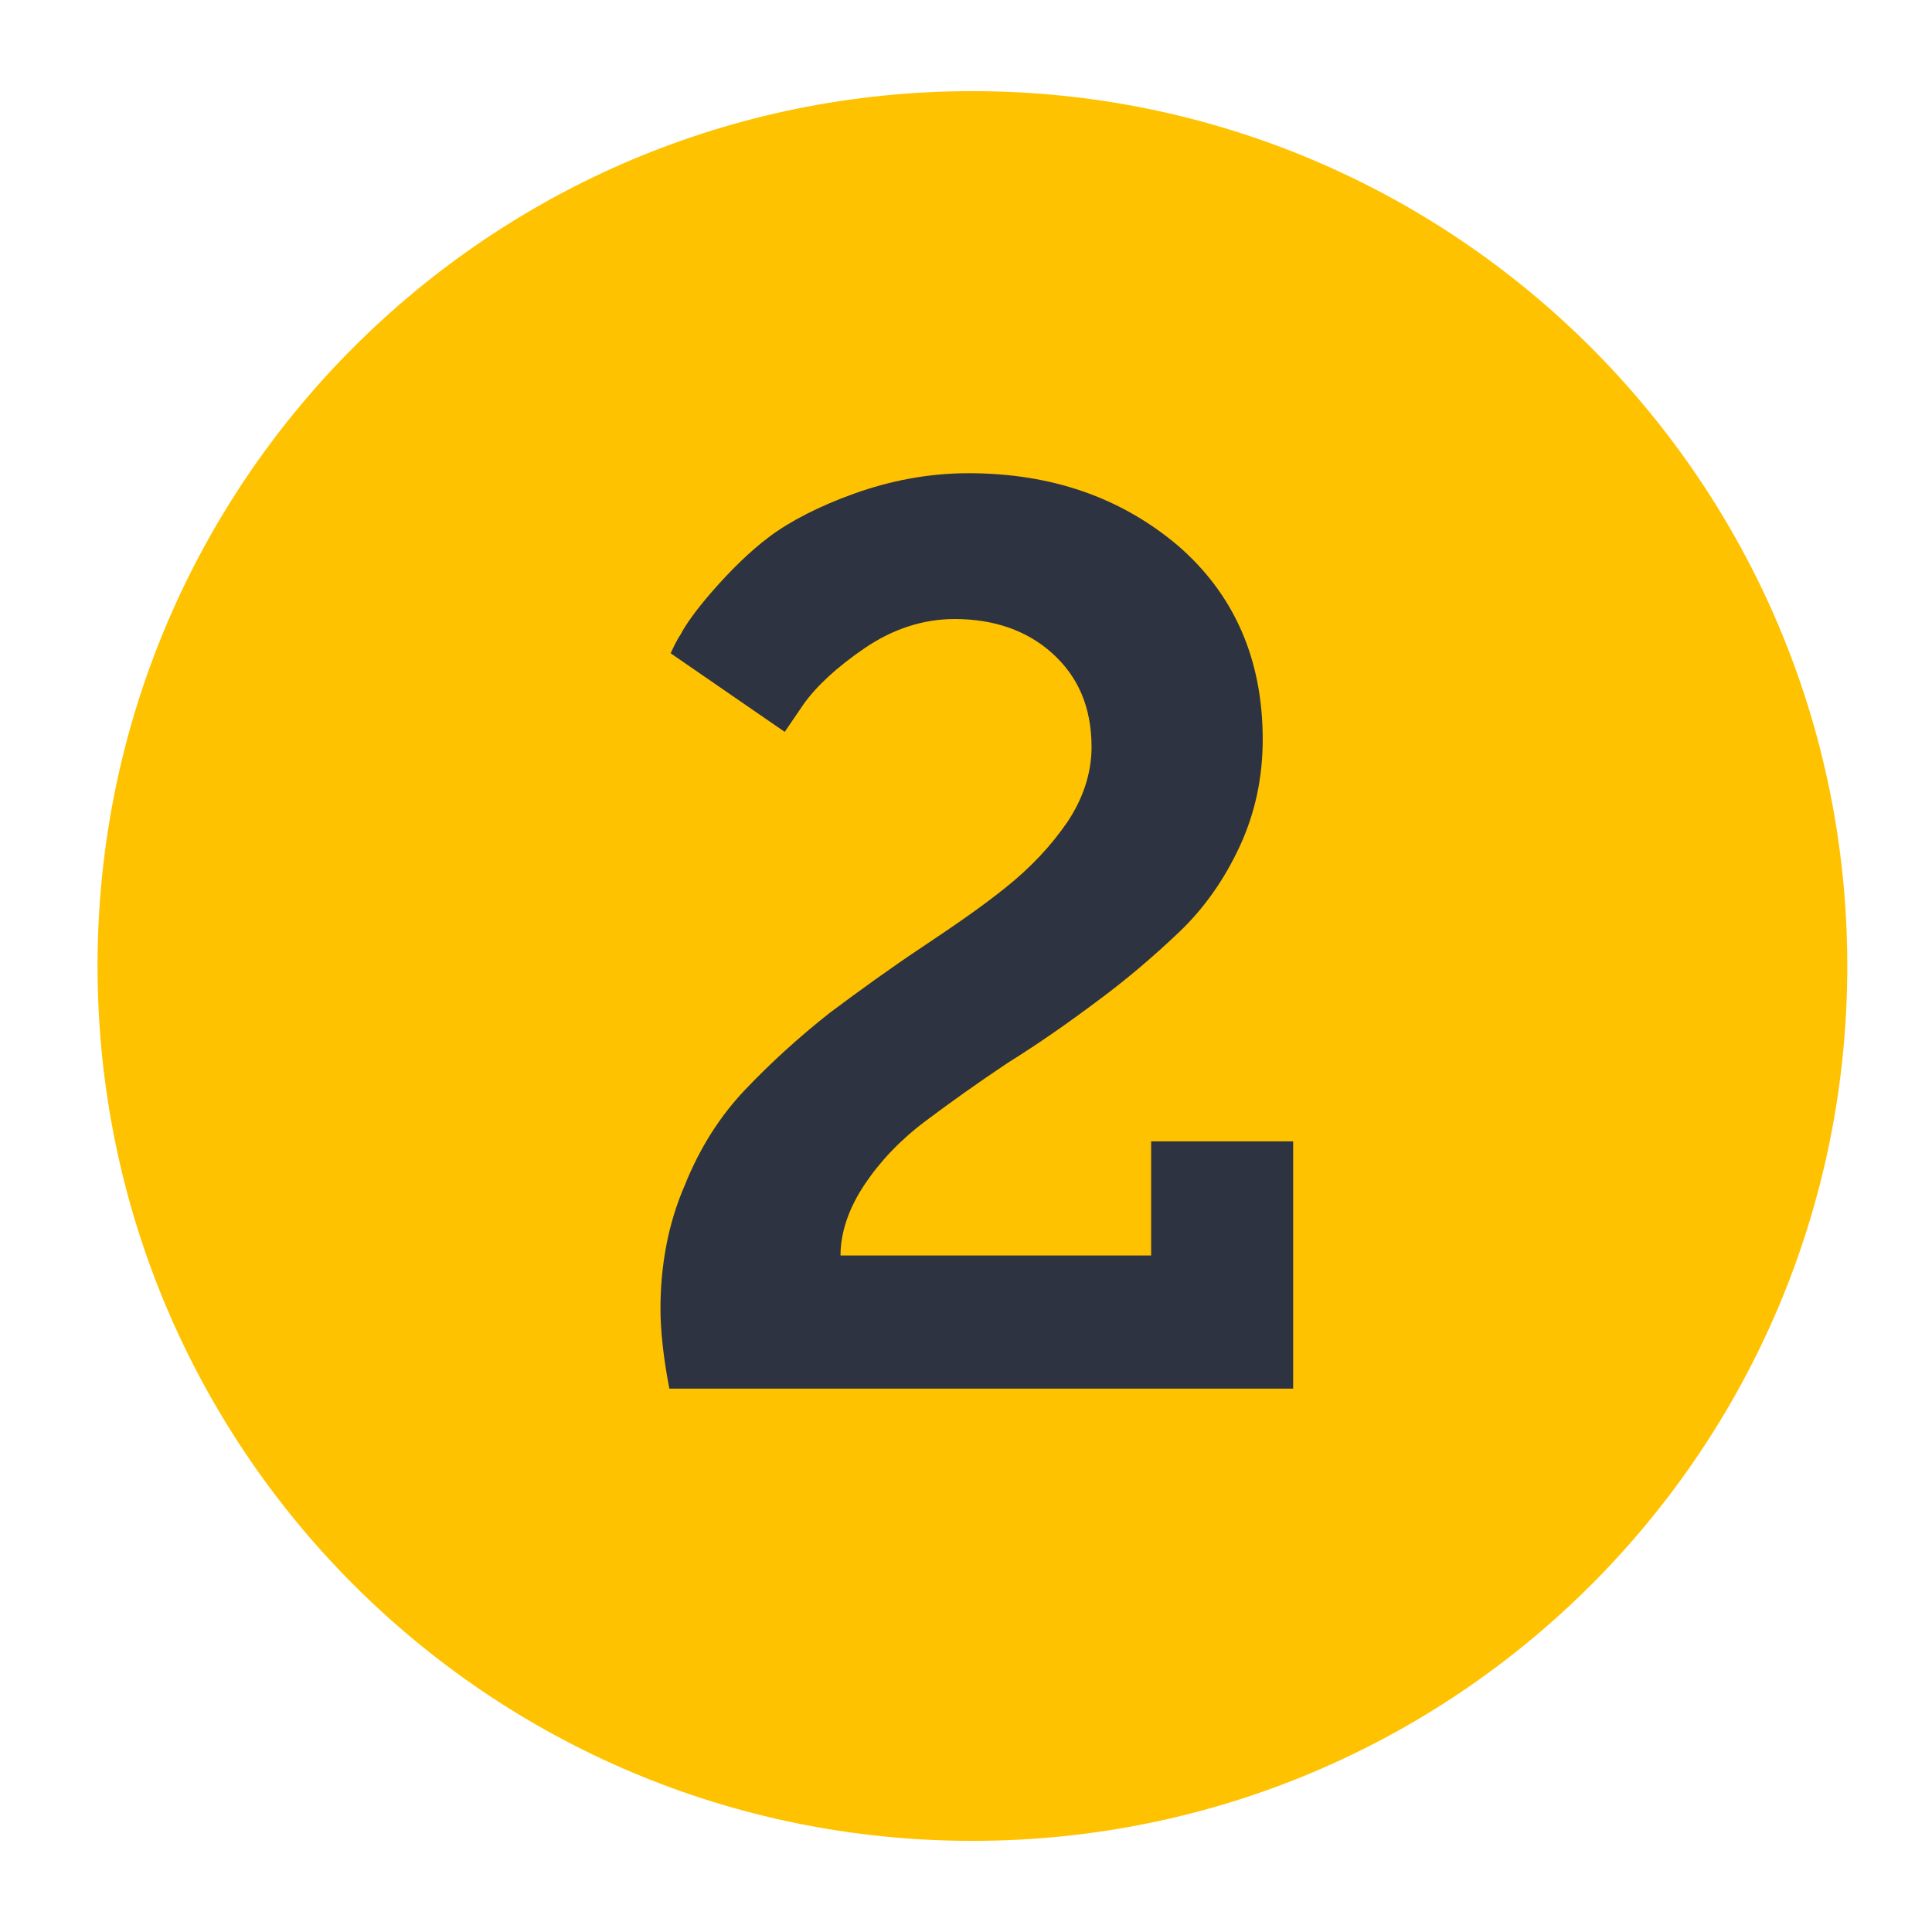
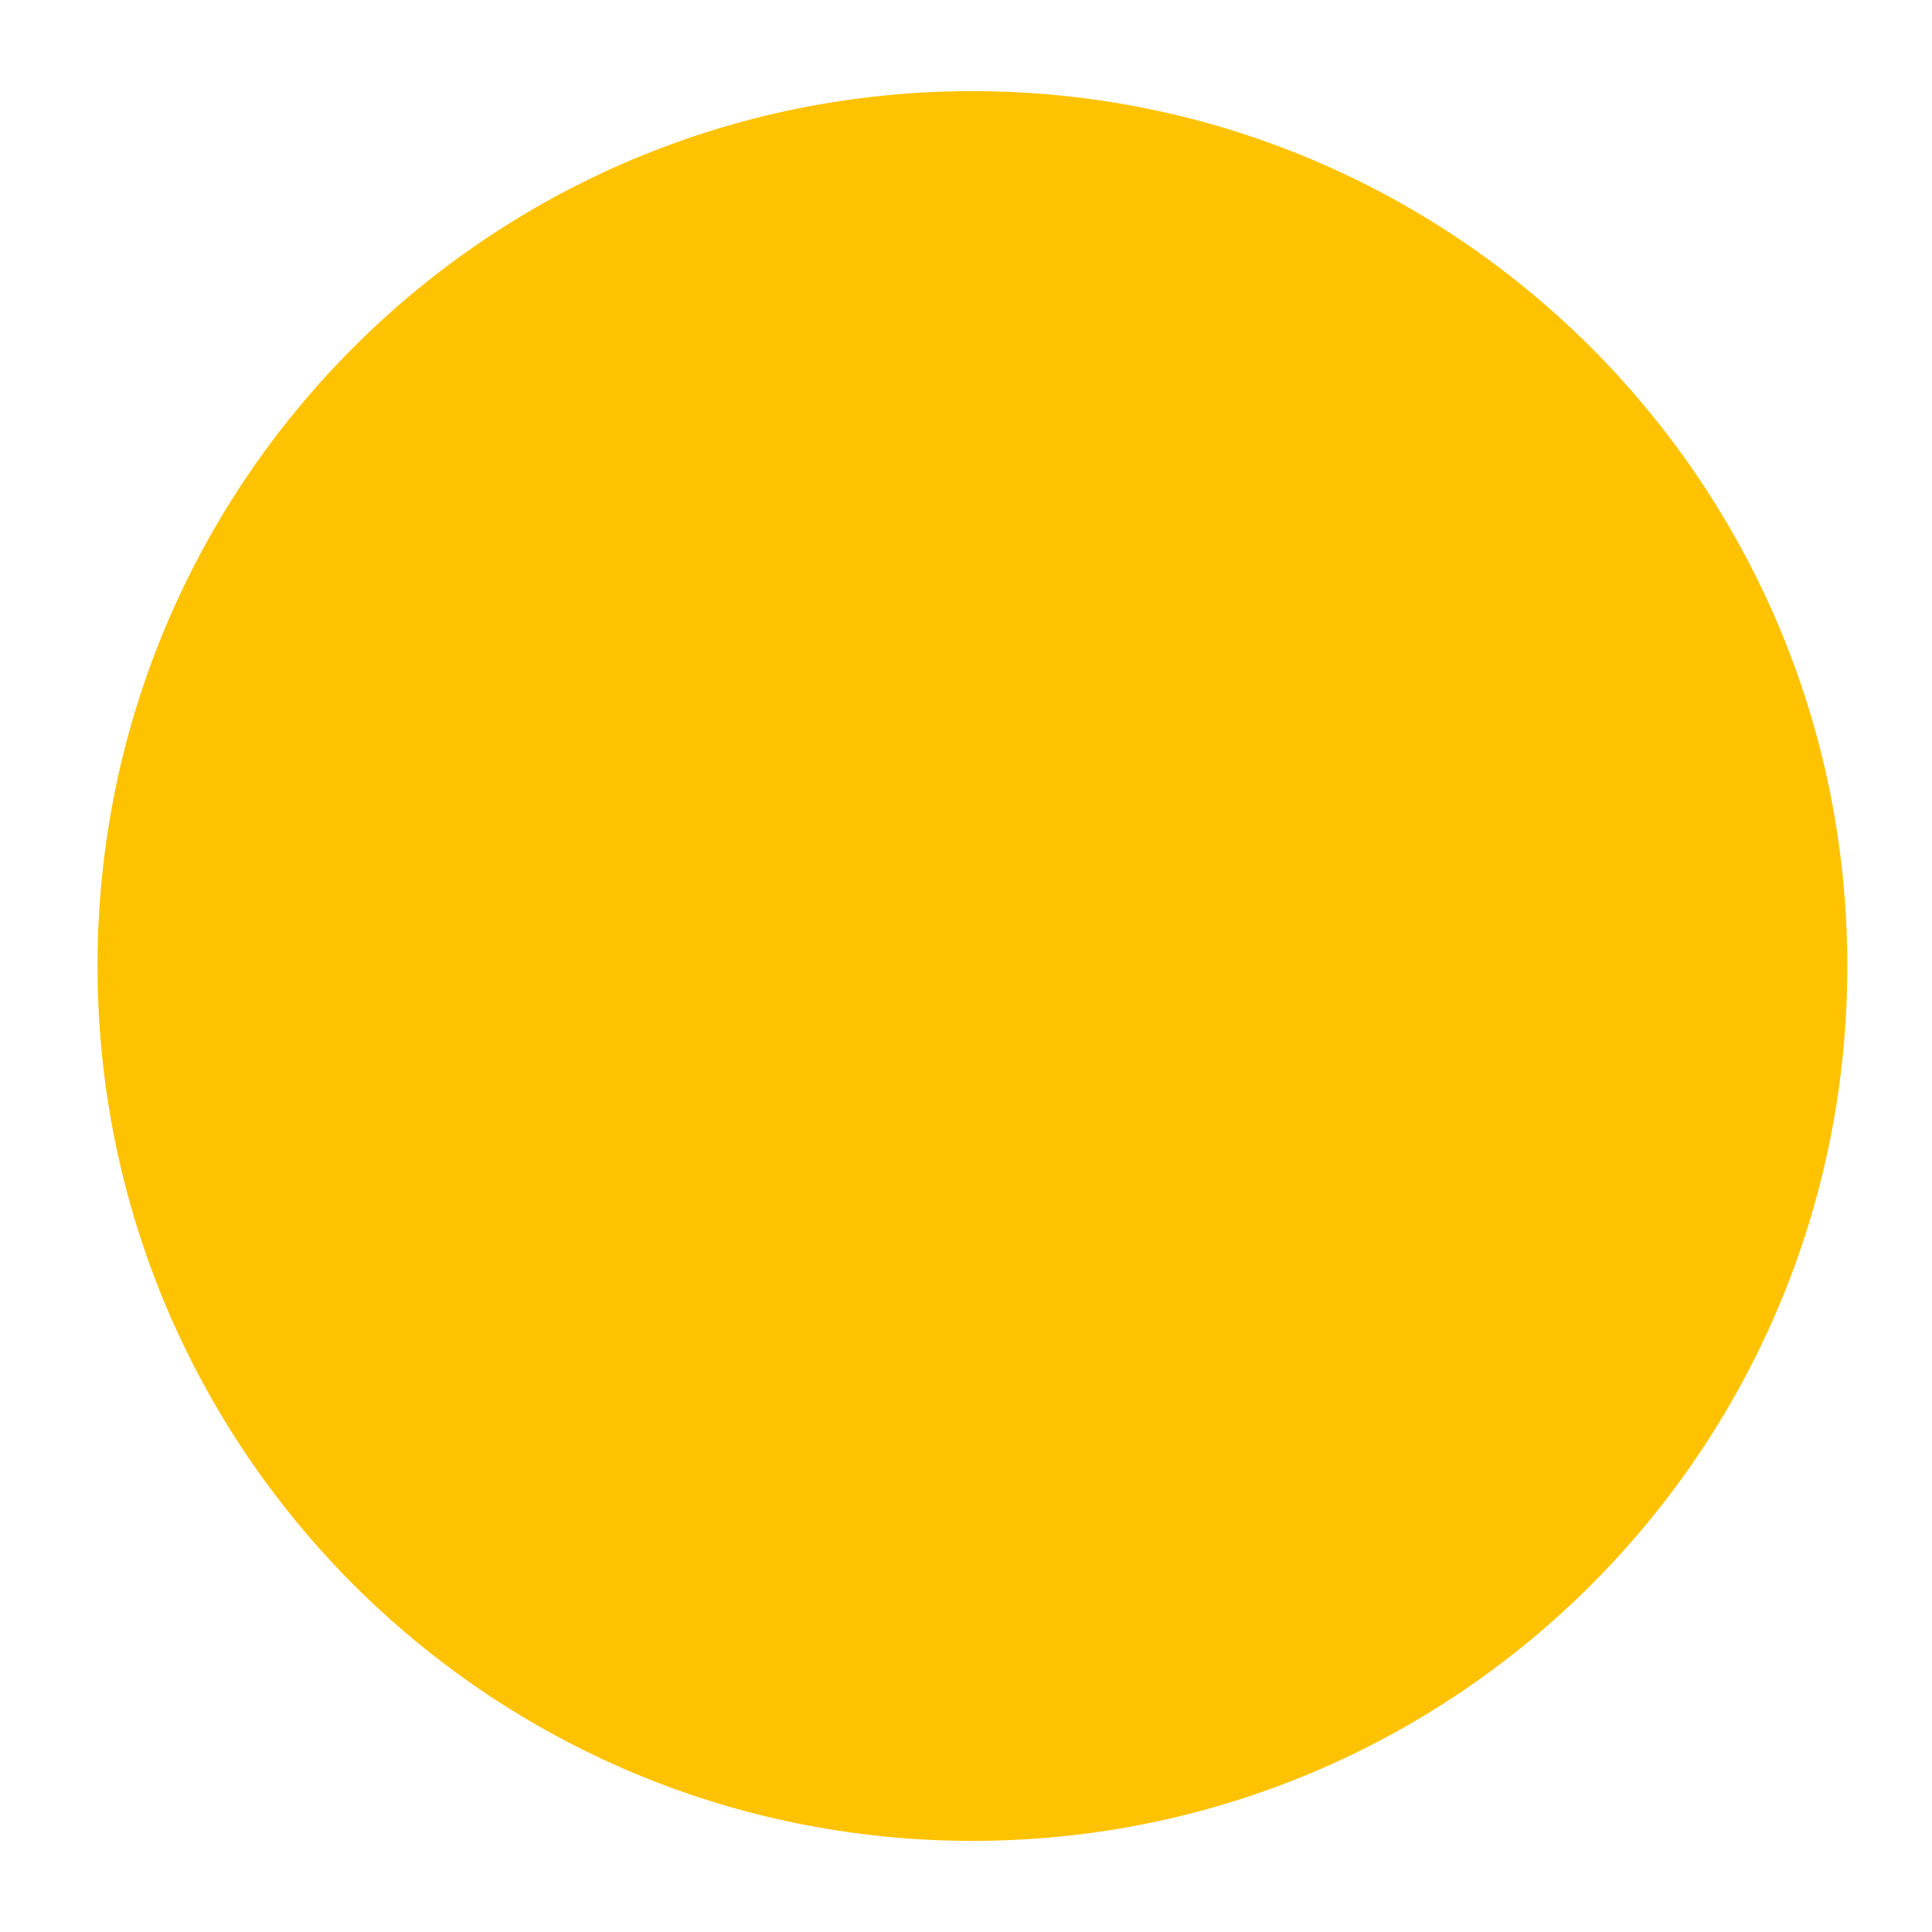
<svg xmlns="http://www.w3.org/2000/svg" width="64" height="64" viewBox="0 0 64 64" fill="none">
  <path d="M61.194 32C61.194 48.02 48.233 60.981 32.213 60.981C16.192 60.981 3.231 48.02 3.231 32C3.231 15.98 16.192 3.019 32.213 3.019C48.192 3.019 61.194 15.98 61.194 32Z" fill="#FFC200" />
-   <path d="M22.173 46C21.963 44.908 21.879 44.026 21.879 43.354C21.879 41.926 22.131 40.54 22.677 39.28C23.181 38.02 23.853 36.97 24.693 36.088C25.533 35.206 26.457 34.366 27.465 33.568C28.473 32.812 29.523 32.056 30.531 31.384C31.539 30.712 32.463 30.082 33.303 29.41C34.143 28.738 34.815 28.024 35.361 27.226C35.865 26.47 36.159 25.63 36.159 24.748C36.159 23.404 35.697 22.396 34.857 21.64C34.017 20.884 32.925 20.506 31.623 20.506C30.573 20.506 29.565 20.842 28.641 21.472C27.717 22.102 27.045 22.732 26.625 23.32L25.995 24.244L22.215 21.64C22.299 21.472 22.383 21.262 22.551 21.01C22.677 20.758 23.013 20.254 23.601 19.582C24.189 18.91 24.819 18.28 25.491 17.776C26.163 17.272 27.129 16.768 28.305 16.348C29.481 15.928 30.741 15.676 32.085 15.676C34.815 15.676 37.125 16.474 39.015 18.07C40.863 19.666 41.829 21.808 41.829 24.496C41.829 25.756 41.577 26.932 41.073 28.024C40.569 29.116 39.897 30.082 39.057 30.88C38.217 31.678 37.335 32.434 36.369 33.148C35.361 33.904 34.395 34.576 33.387 35.206C32.379 35.878 31.497 36.508 30.657 37.138C29.817 37.768 29.145 38.482 28.641 39.238C28.137 39.994 27.843 40.792 27.843 41.59H38.133V37.81H42.837V46H22.173Z" fill="#2D3340" />
</svg>